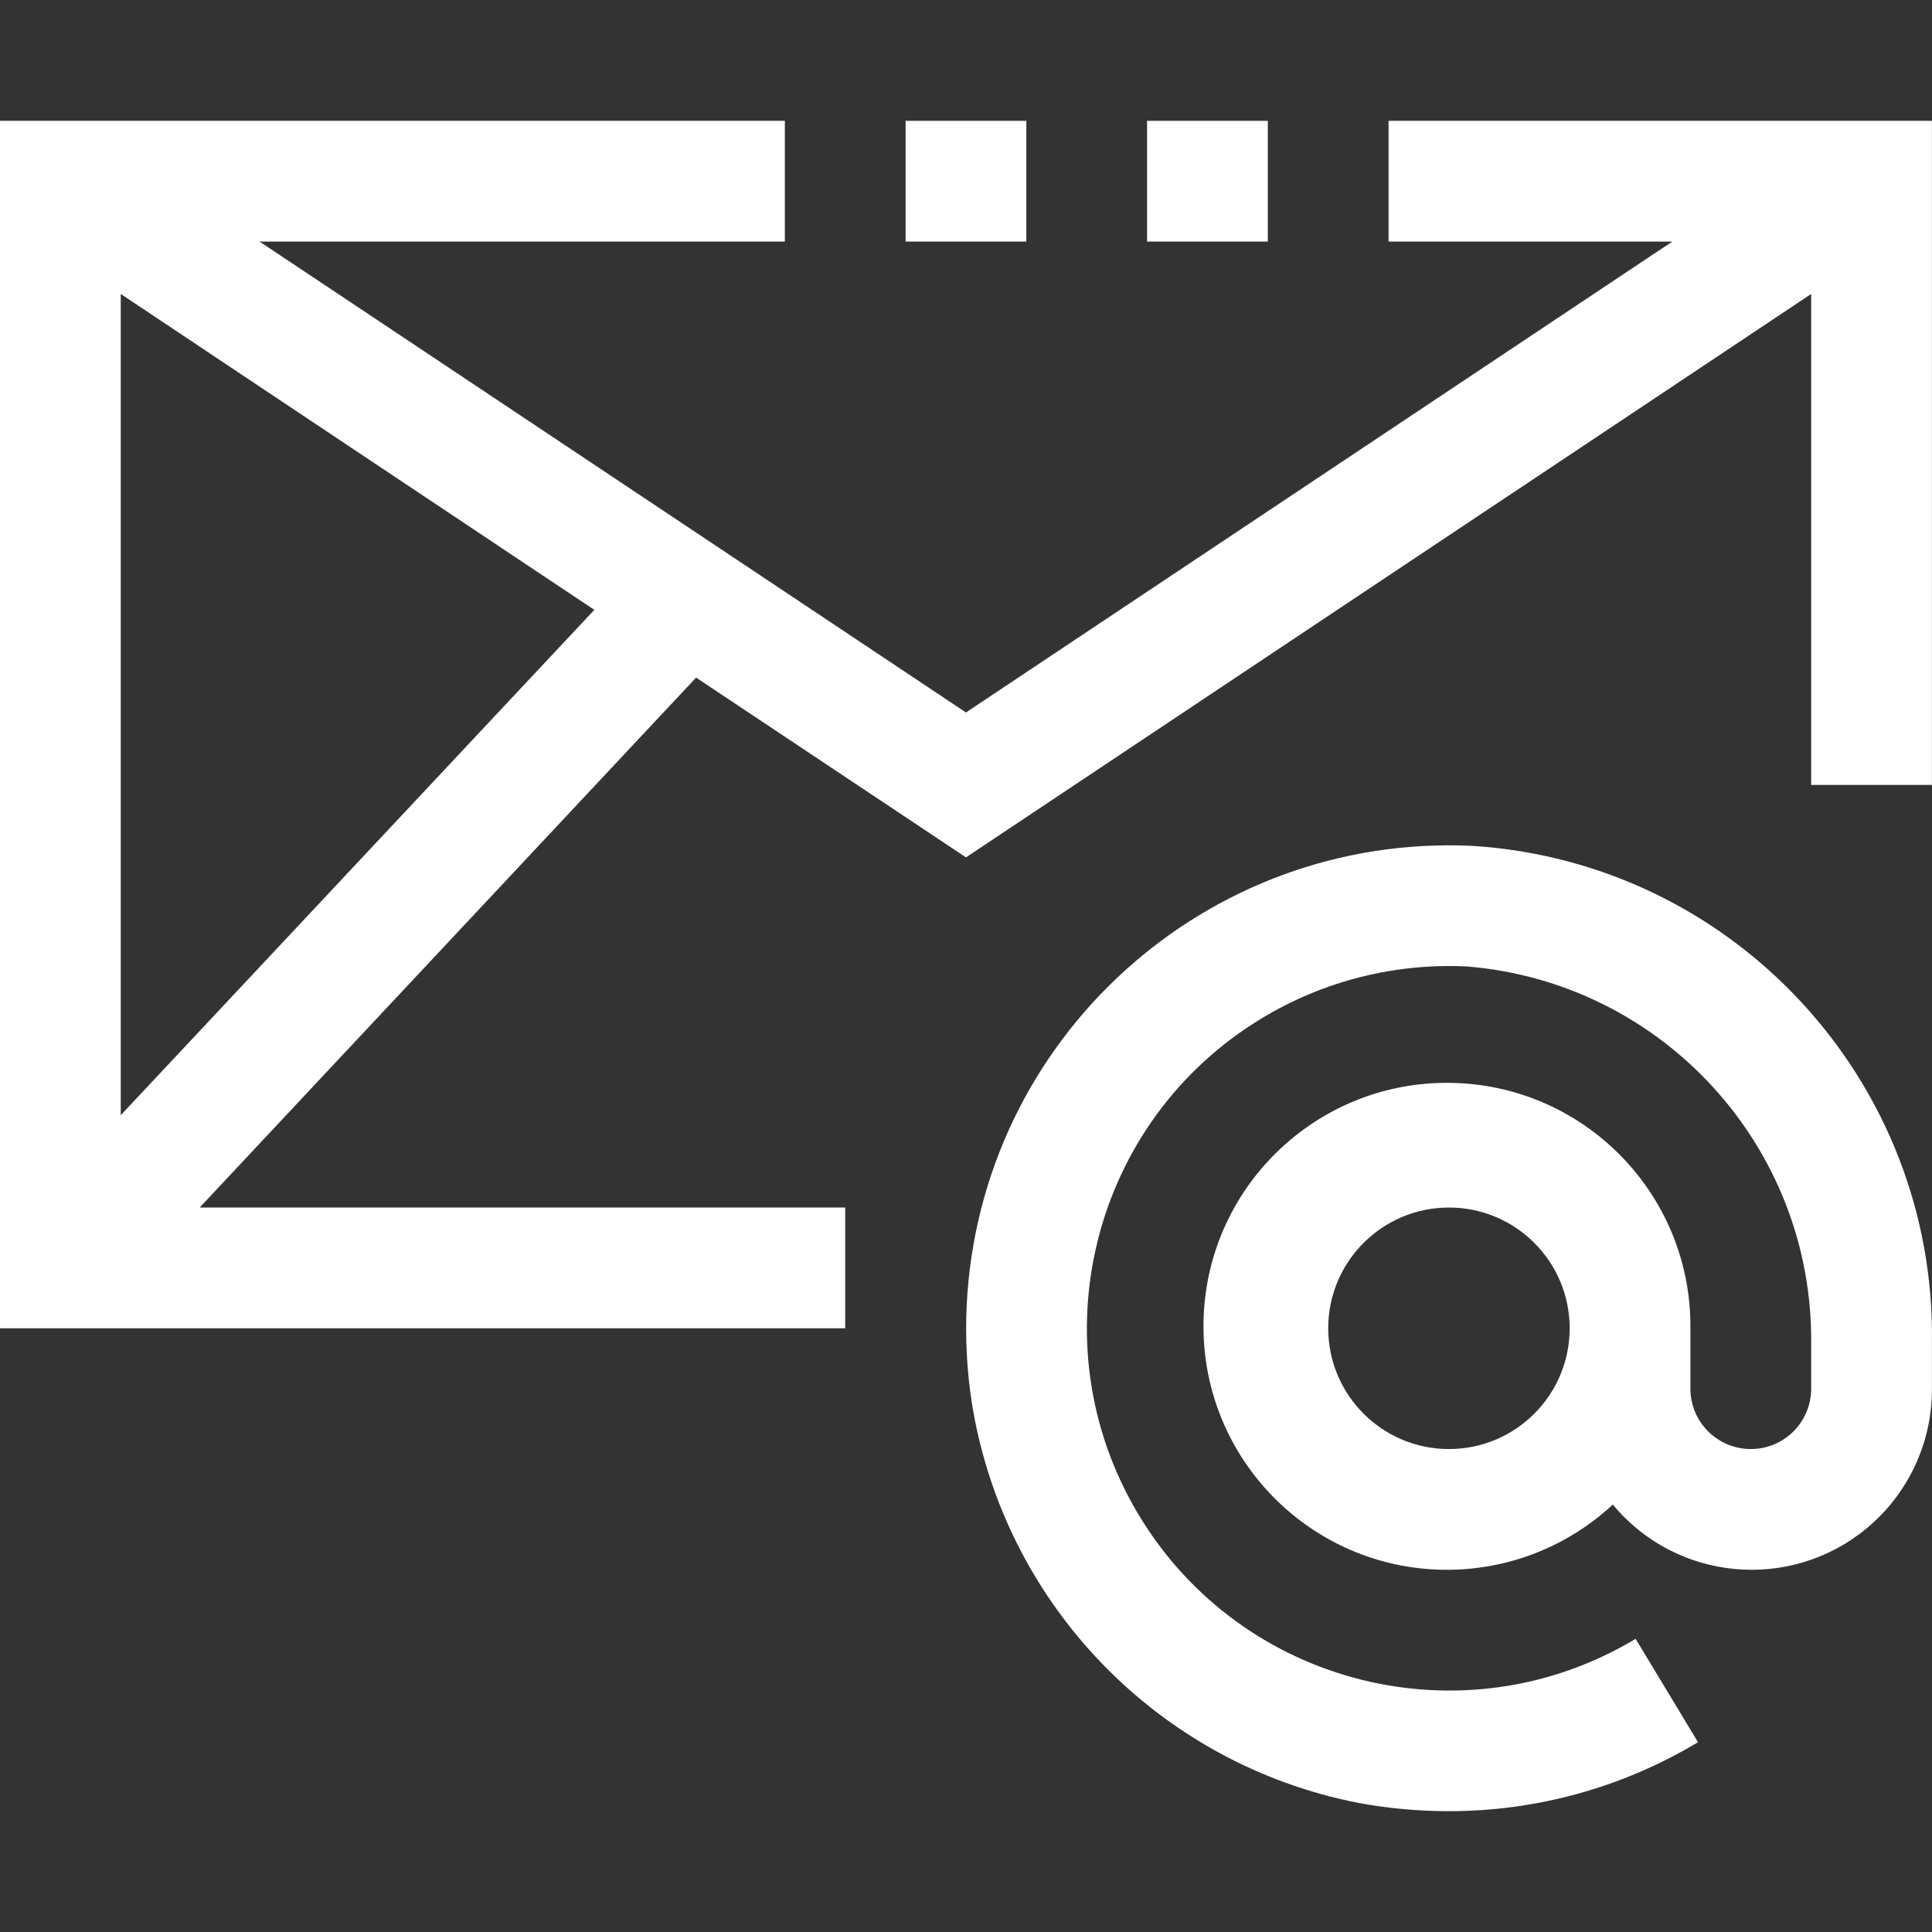
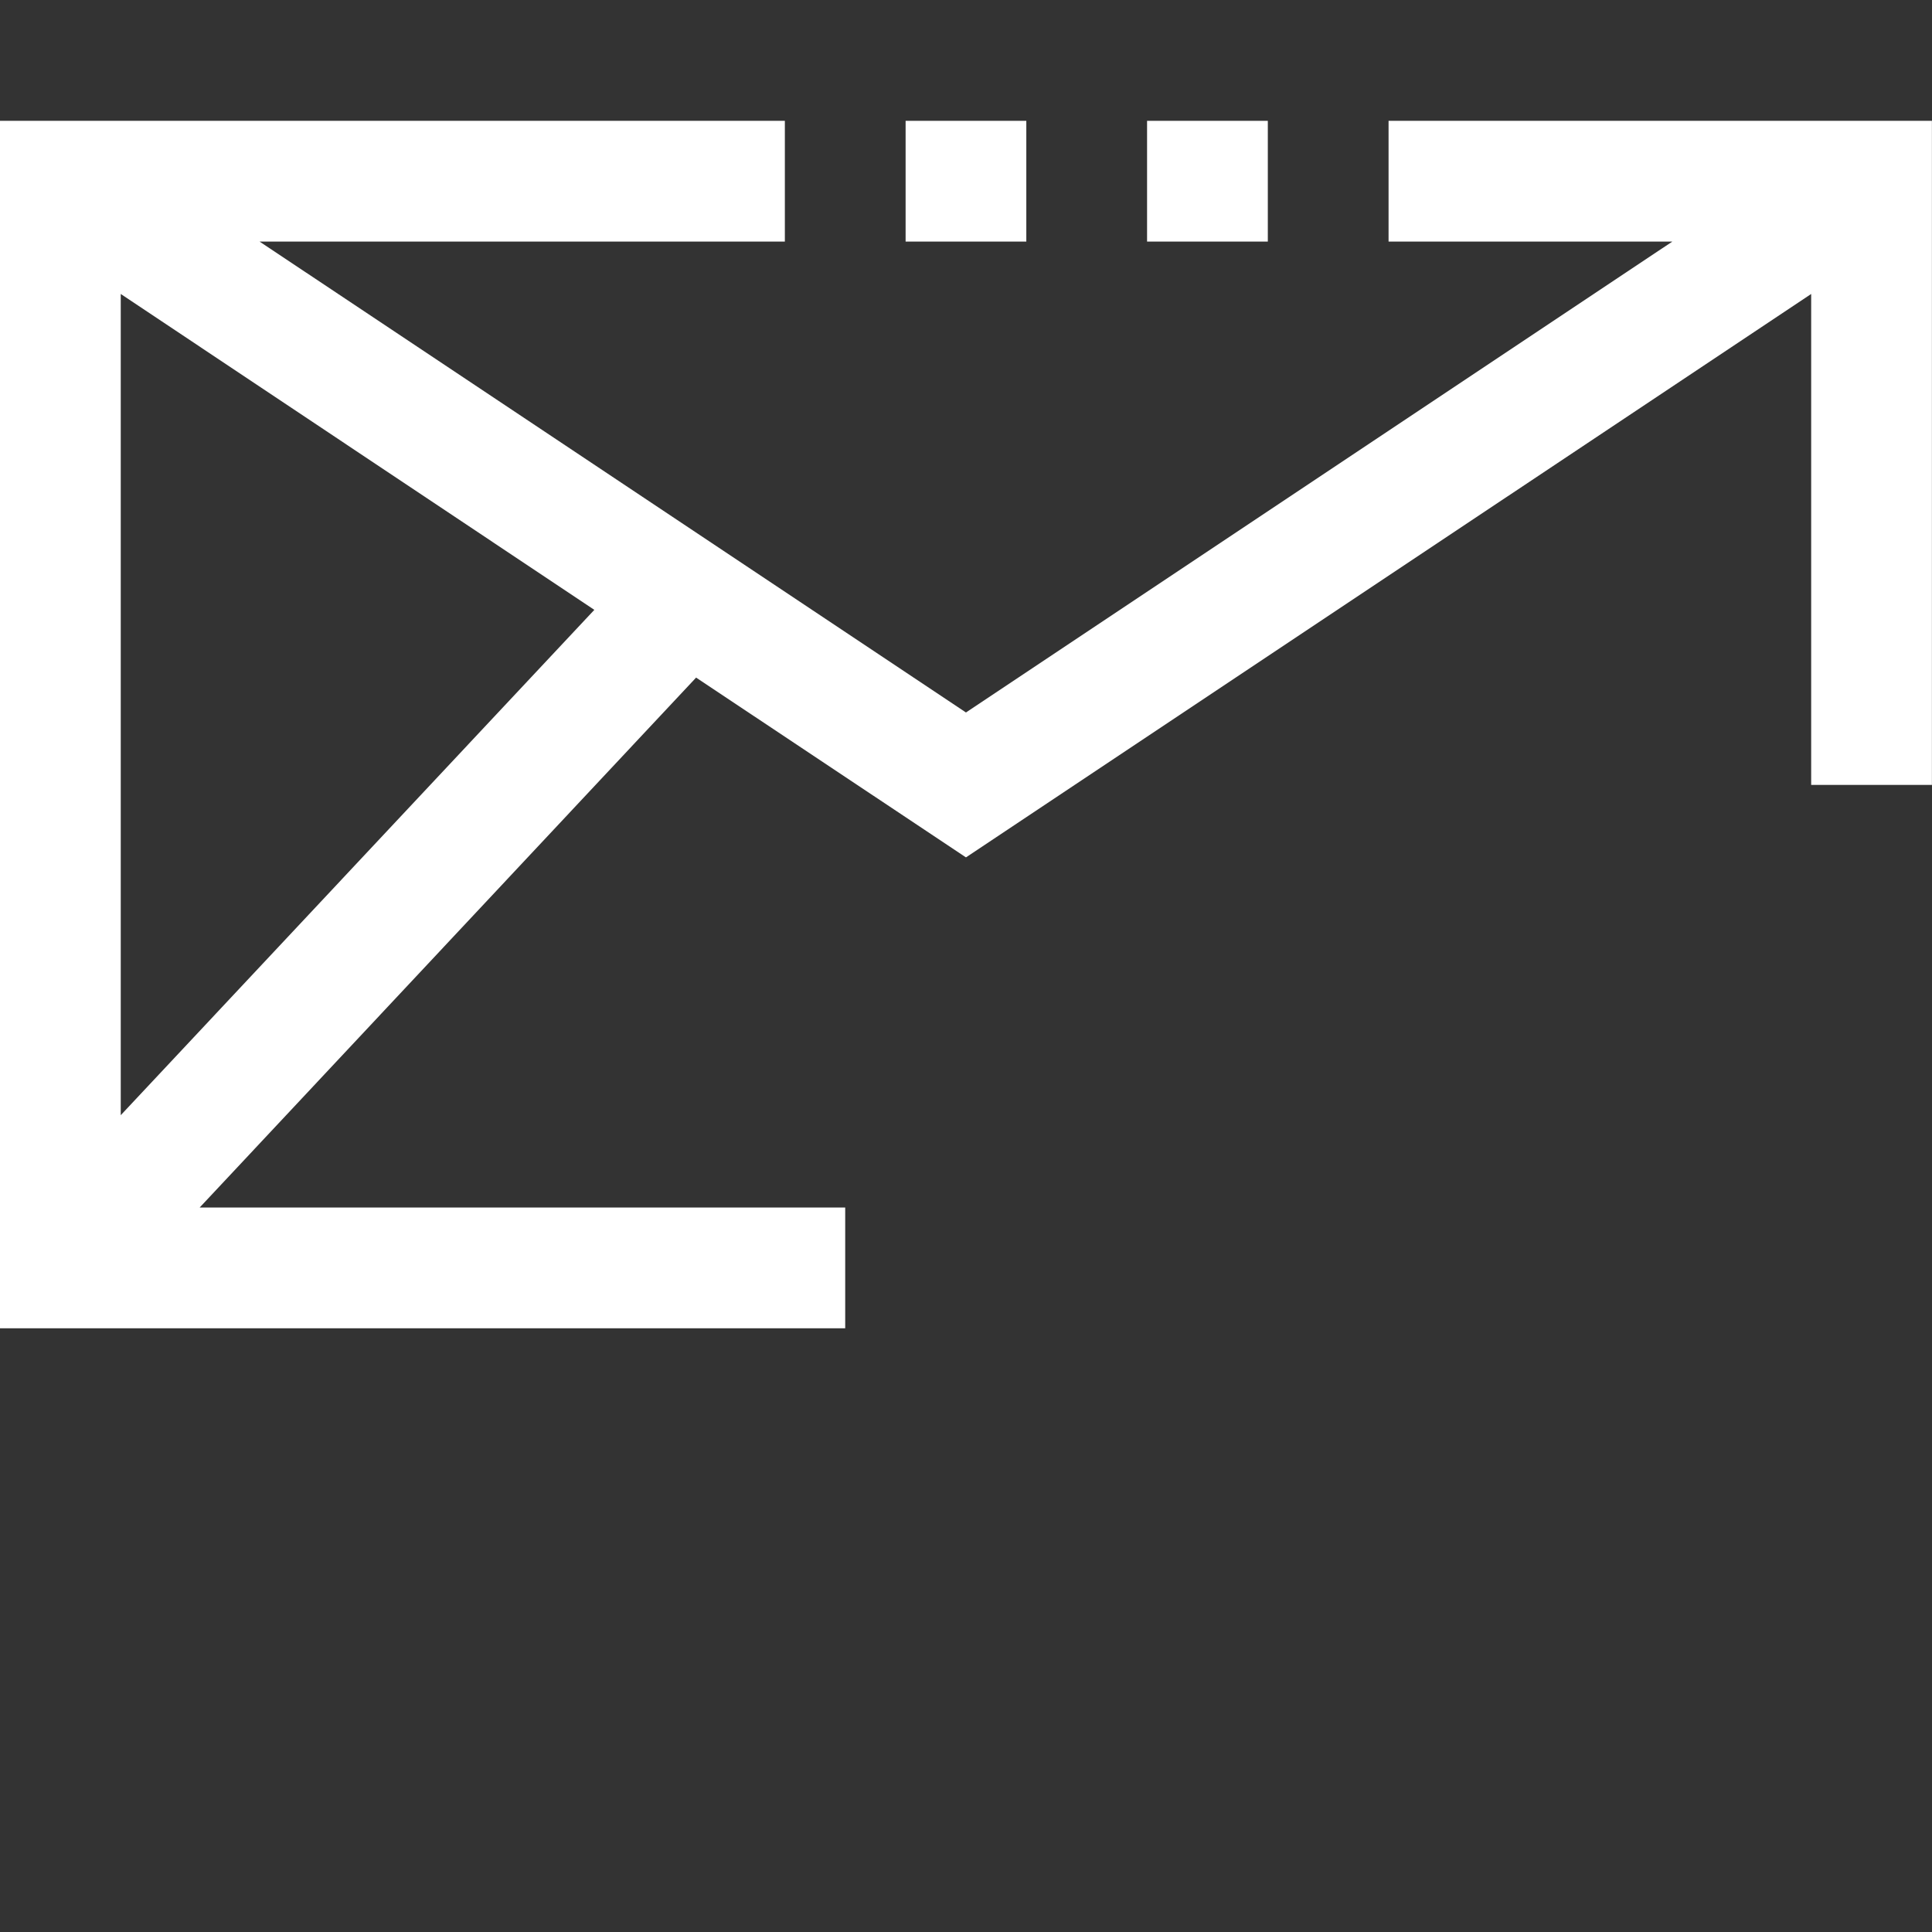
<svg xmlns="http://www.w3.org/2000/svg" width="50" height="50" viewBox="0 0 50 50" fill="none">
  <rect x="0" y="0" width="50" height="50" fill="#333333" stroke="none" />
  <path d="M24.999 22.189L46.873 7.608V20.314H49.998V3.127H35.936V6.252H43.28L24.999 18.439L6.718 6.252H20.312V3.127H0V34.376H21.874V31.251H5.167L18.015 17.536L24.999 22.189ZM3.125 28.861V7.608L15.381 15.783L3.125 28.861Z" fill="white" />
  <path d="M32.811 3.127H29.686V6.252H32.811V3.127Z" fill="white" />
  <path d="M26.561 3.127H23.437V6.252H26.561V3.127Z" fill="white" />
-   <path d="M38.124 21.892C31.221 21.556 25.354 26.88 25.018 33.782C24.977 34.634 25.023 35.489 25.155 36.332C25.996 41.526 29.983 45.645 35.146 46.657C35.919 46.801 36.703 46.873 37.489 46.873C39.763 46.876 41.995 46.259 43.944 45.088L42.33 42.413C37.891 45.078 32.132 43.64 29.467 39.201C26.802 34.761 28.241 29.003 32.68 26.338C34.272 25.382 36.112 24.921 37.967 25.012C43.038 25.428 46.925 29.691 46.873 34.778V35.939C46.873 36.802 46.174 37.501 45.311 37.501C44.448 37.501 43.748 36.802 43.748 35.939V34.376C43.777 30.896 40.979 28.052 37.499 28.024C34.019 27.995 31.175 30.793 31.146 34.273C31.118 37.753 33.916 40.597 37.396 40.626C39.006 40.639 40.56 40.035 41.739 38.938C43.385 40.922 46.327 41.197 48.311 39.551C49.385 38.66 50.004 37.335 49.998 35.939V34.778C50.112 28.002 44.886 22.331 38.124 21.892ZM37.499 37.501C35.773 37.501 34.374 36.102 34.374 34.376C34.374 32.65 35.773 31.251 37.499 31.251C39.224 31.251 40.623 32.65 40.623 34.376C40.623 36.102 39.224 37.501 37.499 37.501Z" fill="white" />
</svg>